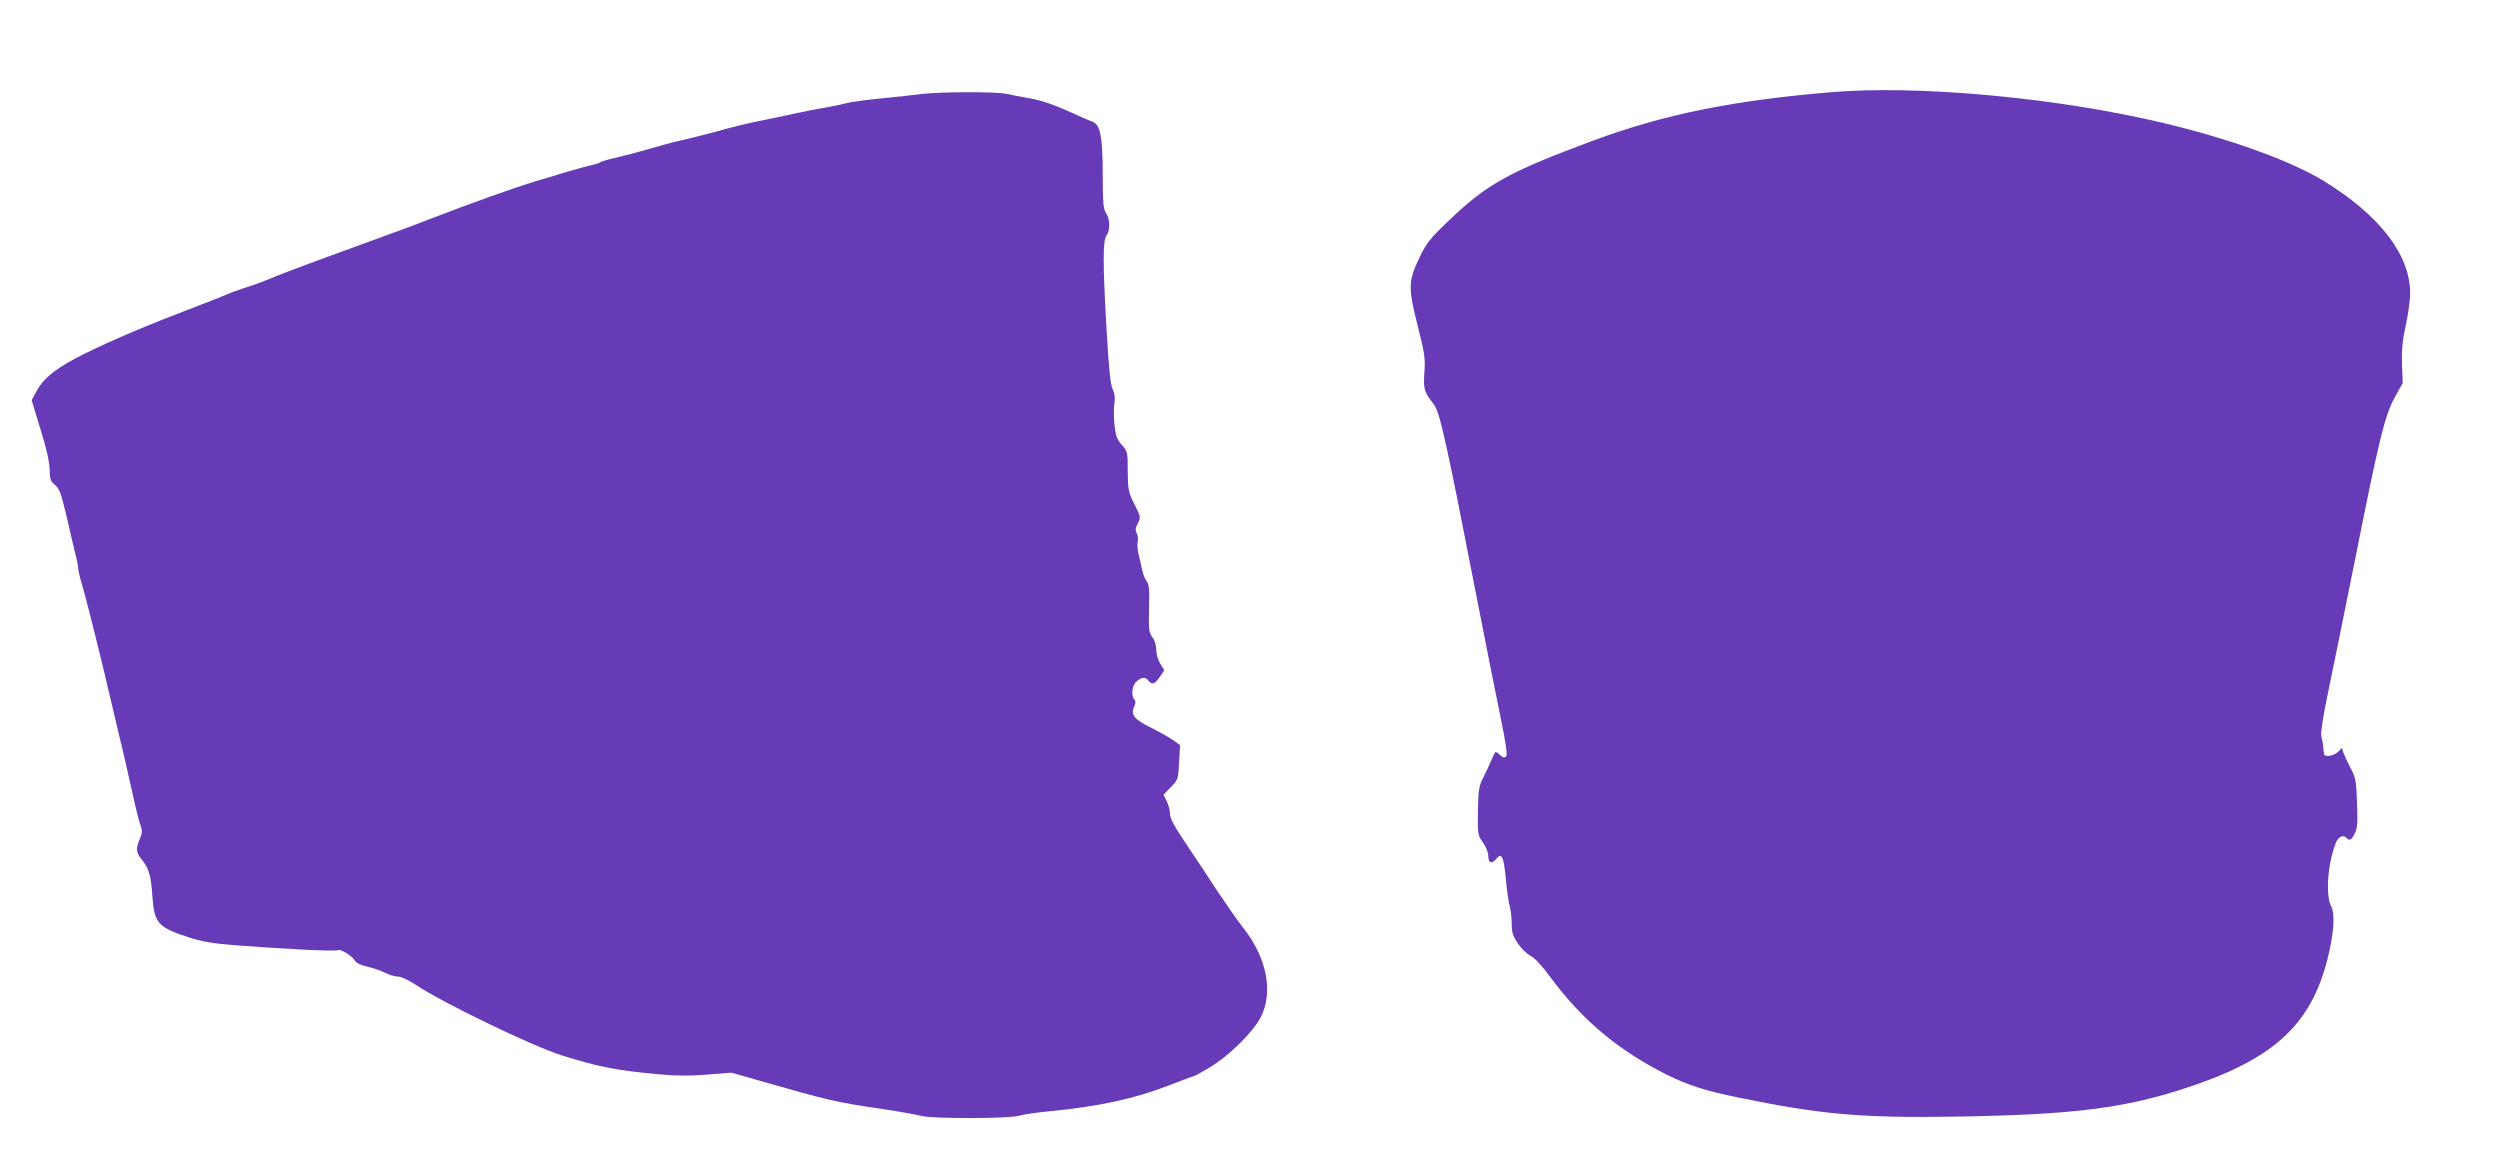
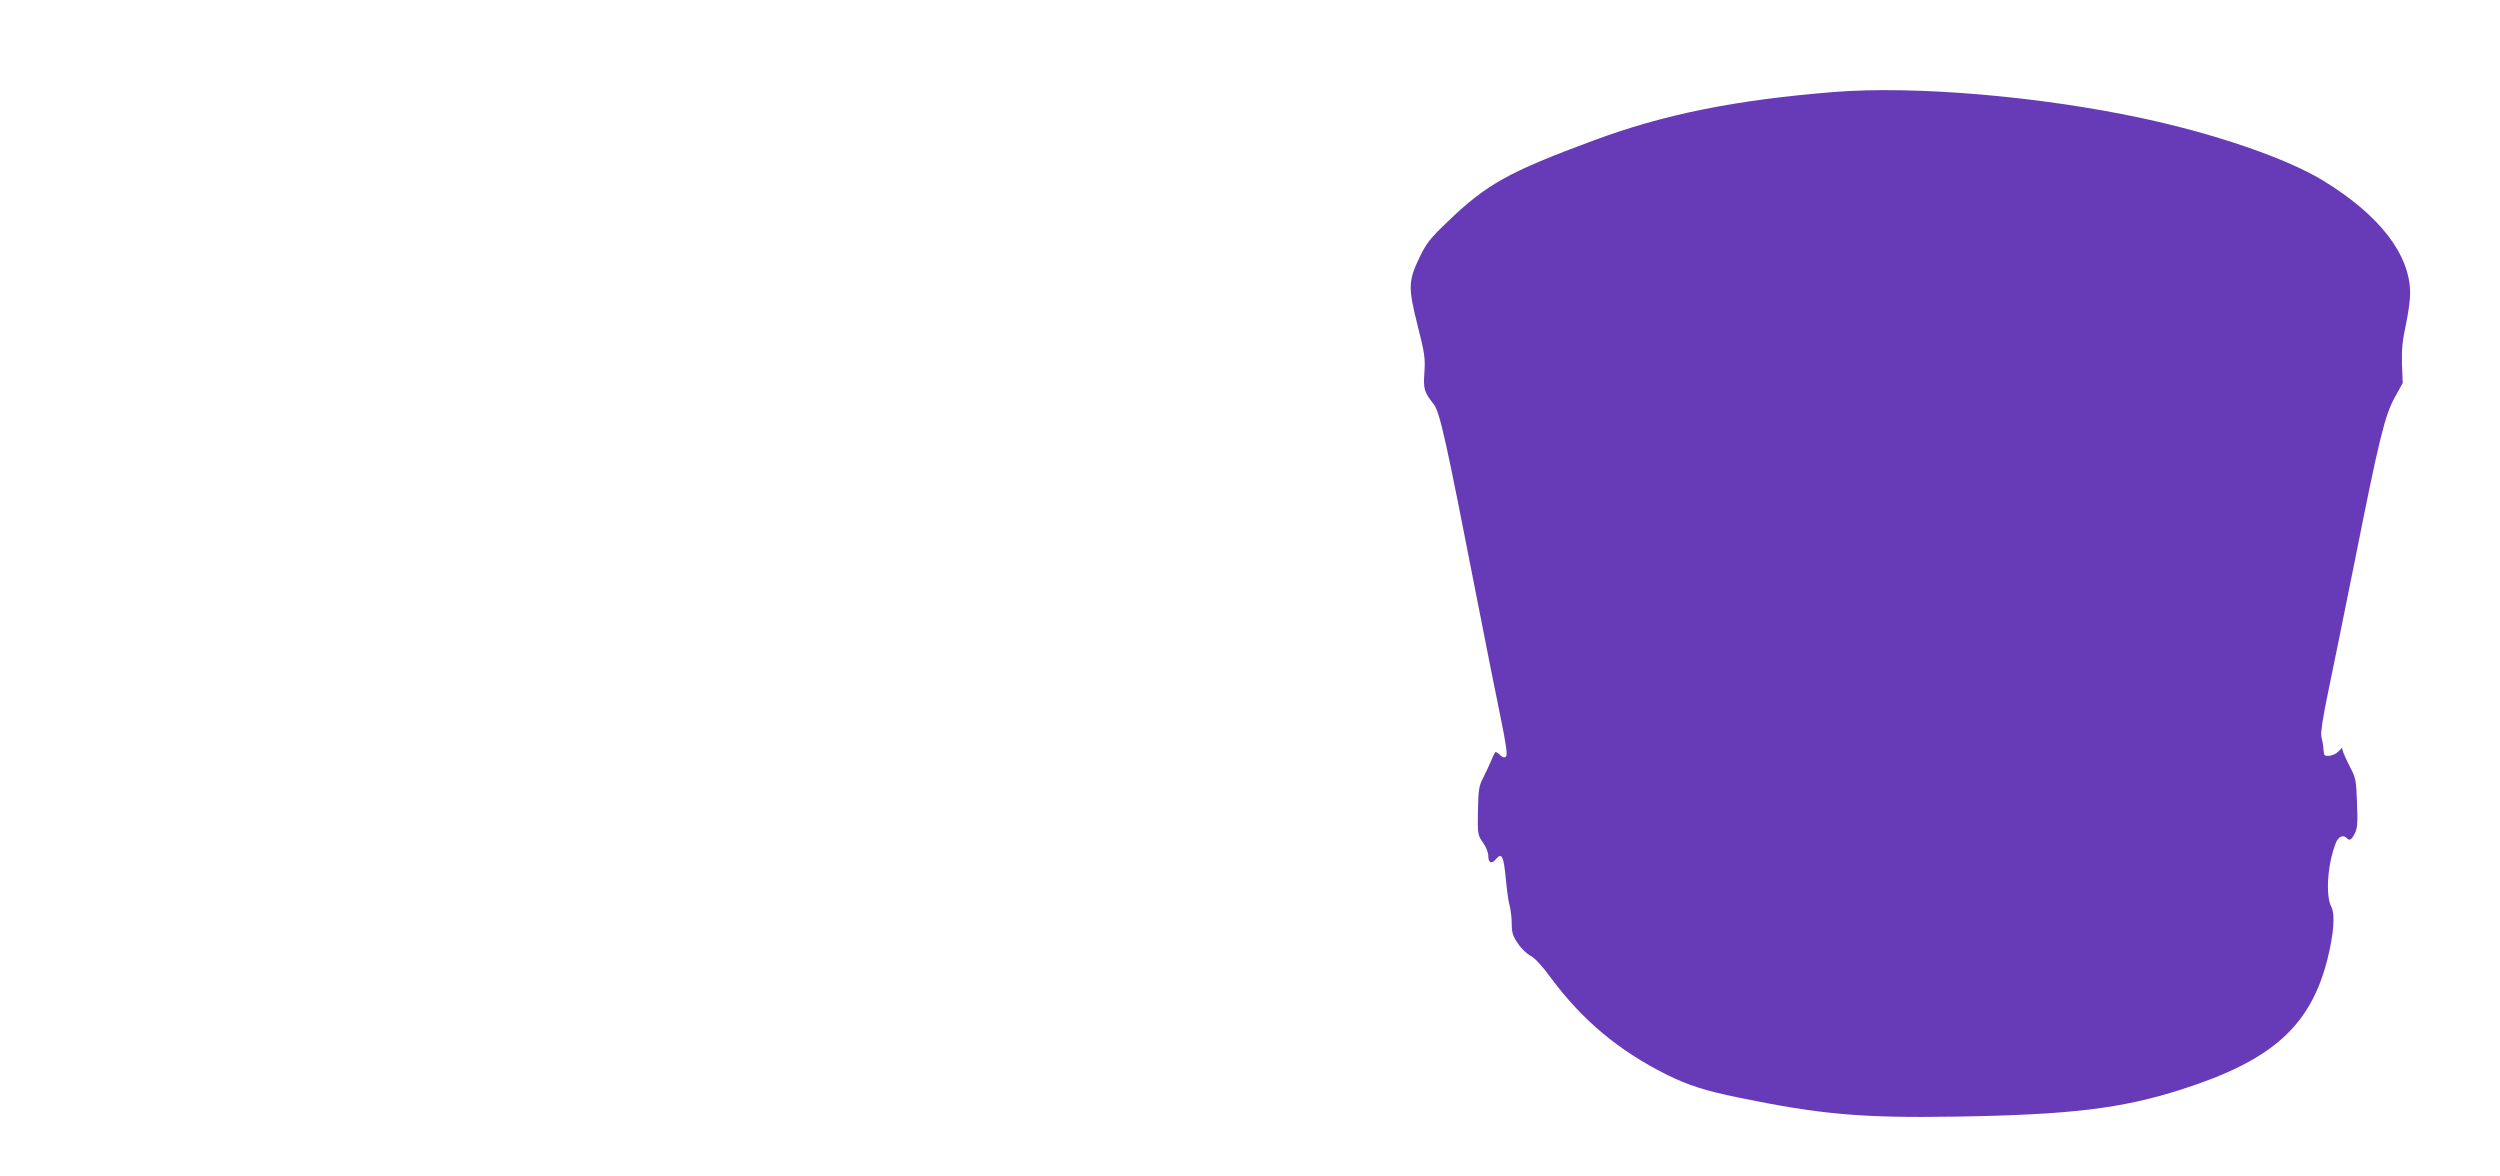
<svg xmlns="http://www.w3.org/2000/svg" version="1.0" width="1280pt" height="602pt" viewBox="0 0 1280 602" preserveAspectRatio="xMidYMid meet">
  <g transform="translate(0,602) scale(0.1,-0.1)" fill="#673ab7" stroke="none">
    <path d="M9390 5549 c-507 -41 -871 -114 -1236 -250 -431 -160 -543 -222 -743 -415 -88 -84 -108 -109 -142 -180 -59 -122 -60 -156 -11 -350 36 -142 40 -168 35 -240 -6 -86 -2 -101 48 -164 31 -39 65 -195 219 -985 45 -231 100 -507 122 -613 29 -141 37 -197 29 -205 -8 -8 -16 -6 -29 6 -10 9 -21 17 -24 17 -3 0 -13 -19 -22 -42 -10 -24 -29 -64 -42 -90 -22 -42 -25 -62 -27 -170 -2 -120 -1 -124 26 -162 15 -21 27 -51 27 -67 0 -38 17 -45 40 -17 29 35 39 14 50 -103 5 -57 14 -120 20 -139 5 -19 10 -60 10 -90 0 -45 6 -63 32 -101 17 -26 47 -54 65 -63 20 -10 59 -51 103 -112 162 -218 347 -373 595 -497 108 -53 196 -82 364 -116 420 -87 634 -106 1116 -98 582 9 848 41 1154 139 463 148 660 323 747 665 33 132 41 231 20 271 -30 58 -19 218 23 325 12 32 37 45 54 28 17 -17 25 -14 43 21 14 26 16 54 12 157 -4 116 -7 130 -35 182 -16 31 -32 66 -36 78 l-6 22 -20 -20 c-22 -22 -70 -29 -72 -11 -1 6 -3 22 -4 38 -2 15 -6 39 -10 53 -4 16 9 102 35 225 23 110 84 411 136 669 125 629 154 747 205 840 l41 74 -4 98 c-2 73 3 123 20 200 12 55 22 128 22 161 0 199 -158 403 -450 580 -186 112 -545 236 -923 317 -522 112 -1164 167 -1577 134z" />
-     <path d="M4720 5539 c-36 -5 -130 -15 -210 -23 -80 -8 -161 -19 -180 -25 -19 -5 -64 -15 -100 -21 -36 -6 -105 -19 -155 -30 -49 -11 -135 -29 -190 -40 -55 -11 -129 -29 -165 -39 -61 -18 -201 -53 -280 -71 -19 -5 -75 -20 -125 -35 -49 -14 -121 -33 -160 -42 -38 -8 -74 -19 -80 -23 -5 -4 -26 -11 -45 -15 -19 -4 -80 -21 -135 -37 -55 -17 -127 -39 -160 -48 -101 -31 -328 -112 -520 -186 -83 -33 -166 -63 -360 -134 -110 -40 -229 -83 -265 -97 -36 -13 -90 -34 -120 -45 -30 -11 -80 -31 -110 -44 -30 -12 -80 -30 -110 -39 -30 -9 -68 -23 -85 -31 -16 -7 -95 -39 -175 -69 -243 -93 -397 -158 -555 -235 -140 -69 -209 -122 -247 -191 l-26 -48 45 -148 c31 -98 46 -168 47 -206 1 -51 5 -62 28 -80 22 -19 31 -43 58 -157 17 -74 37 -161 45 -192 8 -32 15 -66 15 -75 0 -10 8 -47 19 -83 21 -69 108 -417 146 -585 13 -55 33 -140 45 -190 20 -80 40 -170 85 -370 7 -33 18 -74 25 -91 9 -26 8 -39 -4 -69 -21 -50 -20 -68 7 -102 39 -48 50 -84 57 -189 10 -142 27 -162 192 -215 64 -20 122 -30 225 -38 271 -21 522 -33 532 -26 14 8 72 -27 88 -53 7 -13 32 -24 63 -31 28 -6 68 -20 90 -31 22 -11 52 -20 67 -20 17 0 55 -18 93 -43 136 -91 593 -312 745 -360 187 -59 277 -77 495 -97 91 -9 159 -9 250 -2 l125 10 140 -40 c363 -104 388 -110 645 -148 80 -12 163 -27 185 -33 53 -16 457 -15 505 1 19 6 87 16 150 22 251 24 437 64 610 131 69 27 128 49 132 49 4 0 42 21 85 47 95 57 218 178 257 253 68 130 32 310 -93 465 -25 32 -83 115 -129 184 -45 69 -110 168 -145 219 -79 118 -97 151 -97 180 0 13 -7 40 -16 59 l-17 34 38 39 c36 37 38 41 42 127 l5 88 -38 27 c-22 15 -74 44 -116 65 -83 41 -100 64 -80 108 7 15 7 26 1 32 -20 20 -13 75 11 95 27 22 44 23 60 3 19 -23 33 -18 58 19 l23 34 -20 33 c-12 19 -21 51 -21 72 0 22 -8 49 -20 65 -18 24 -19 40 -17 147 3 94 0 124 -11 137 -8 10 -18 34 -23 55 -4 21 -13 58 -19 83 -6 24 -8 55 -5 67 3 13 1 32 -5 43 -8 15 -7 28 6 51 15 30 15 33 -18 98 -31 61 -33 73 -34 167 0 99 -1 103 -31 137 -25 29 -31 46 -37 104 -4 38 -4 87 0 110 4 27 1 49 -9 70 -11 21 -20 102 -31 300 -20 342 -20 461 -1 487 20 26 19 86 -2 115 -14 20 -17 53 -17 205 -1 192 -13 248 -53 263 -10 3 -67 28 -128 56 -71 32 -138 54 -190 63 -44 8 -100 18 -125 24 -53 11 -337 10 -430 -1z" />
  </g>
</svg>